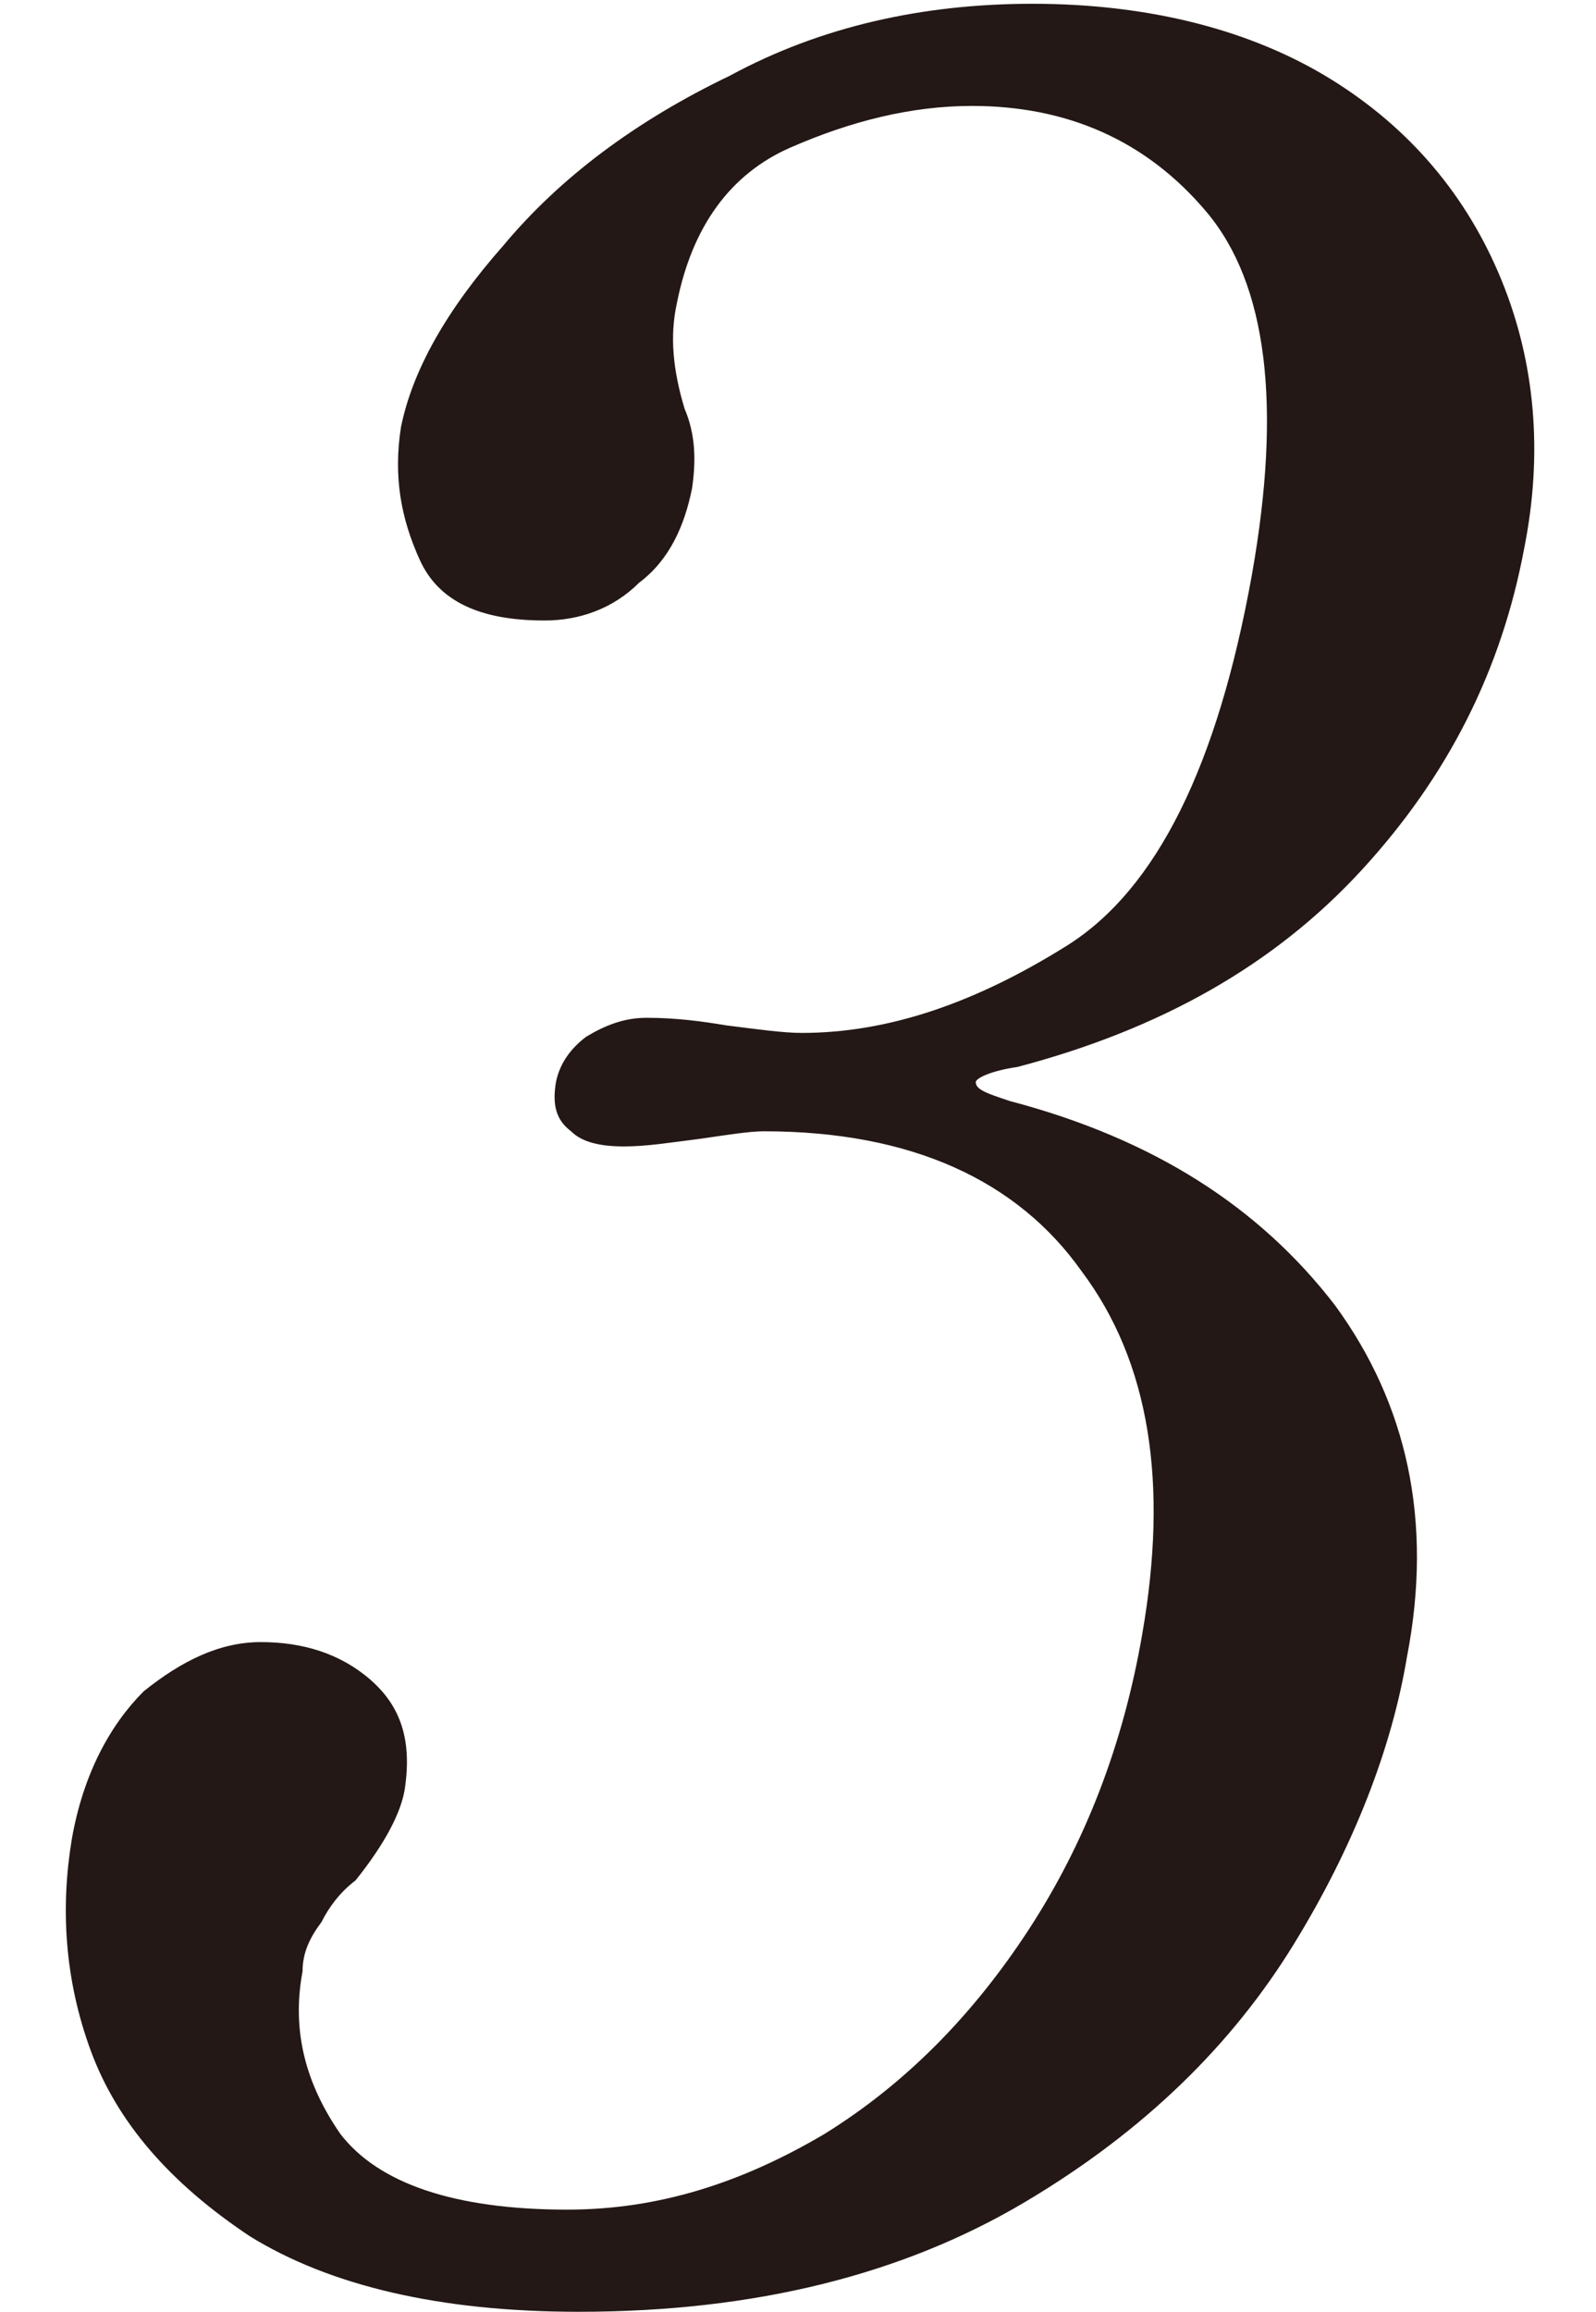
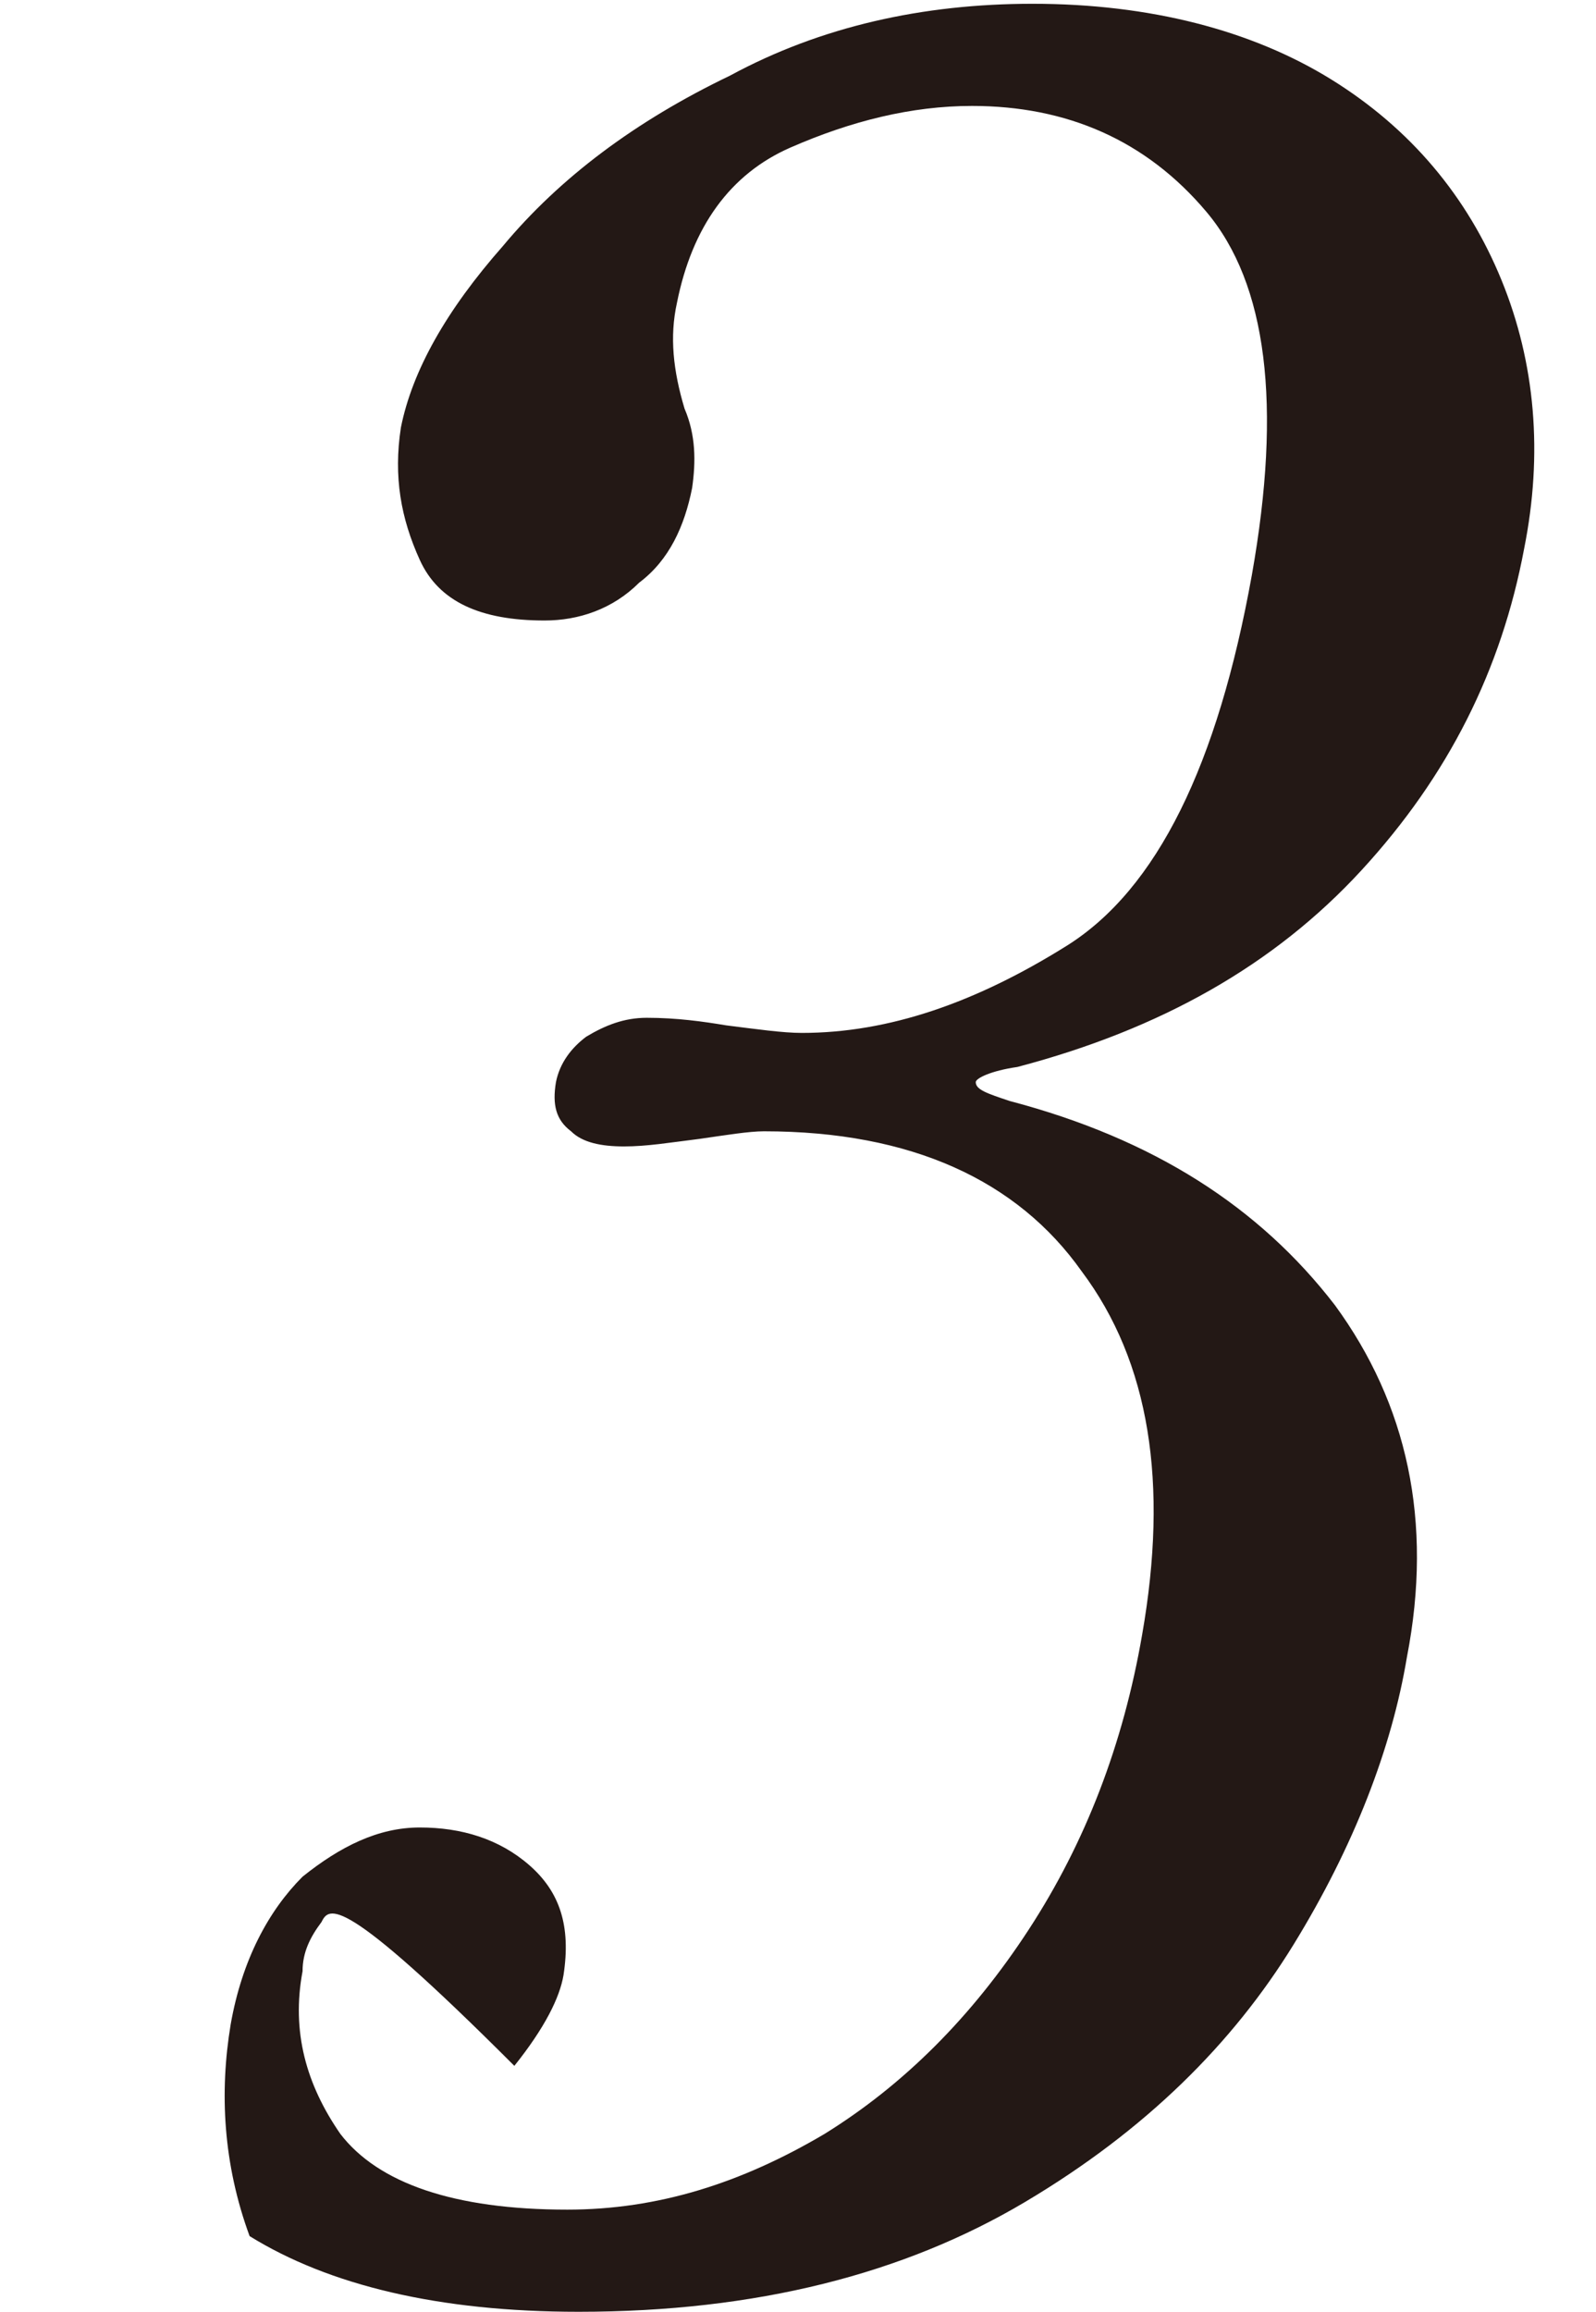
<svg xmlns="http://www.w3.org/2000/svg" version="1.1" id="レイヤー_1" x="0px" y="0px" width="42.2px" height="61.1px" viewBox="0 0 42.2 61.1" style="enable-background:new 0 0 42.2 61.1;" xml:space="preserve">
  <style type="text/css">
	.st0{fill:#231815;}
</style>
  <g>
-     <path class="st0" d="M25.8,28.6c0,0.2,0.3,0.3,0.9,0.5c3.8,1,6.6,2.8,8.6,5.4c1.9,2.6,2.6,5.7,1.9,9.3c-0.4,2.4-1.4,5-3,7.6   c-1.6,2.6-3.9,4.9-7.1,6.8c-3.2,1.9-7.1,2.9-11.8,2.9c-3.7,0-6.6-0.7-8.7-2c-2.1-1.4-3.5-3-4.2-4.9c-0.7-1.9-0.8-3.8-0.5-5.6   c0.3-1.7,1-3,1.9-3.9c1-0.8,2-1.3,3.1-1.3c1.1,0,2.1,0.3,2.9,1c0.8,0.7,1.1,1.6,0.9,2.9c-0.1,0.6-0.5,1.4-1.3,2.4   C9,50,8.7,50.4,8.5,50.8C8.2,51.2,8,51.6,8,52.1c-0.3,1.6,0.1,3,1,4.3c1,1.3,3,2,6,2c2.4,0,4.6-0.7,6.8-2c2.1-1.3,3.9-3.1,5.4-5.4   c1.5-2.3,2.5-4.9,3-7.8c0.7-4,0.2-7.2-1.6-9.6c-1.7-2.4-4.5-3.7-8.4-3.7c-0.4,0-1,0.1-1.7,0.2c-0.8,0.1-1.4,0.2-2,0.2   c-0.6,0-1.1-0.1-1.4-0.4c-0.4-0.3-0.5-0.7-0.4-1.3c0.1-0.5,0.4-0.9,0.8-1.2c0.5-0.3,1-0.5,1.6-0.5c0.8,0,1.5,0.1,2.1,0.2   c0.8,0.1,1.5,0.2,2,0.2c2.3,0,4.6-0.8,7-2.3c2.4-1.5,4-4.8,4.9-9.8c0.8-4.5,0.4-7.7-1.2-9.6c-1.6-1.9-3.7-2.8-6.2-2.8   c-1.6,0-3.2,0.4-4.8,1.1c-1.6,0.7-2.6,2.1-3,4.1c-0.2,0.9-0.1,1.8,0.2,2.8c0.3,0.7,0.3,1.4,0.2,2.1c-0.2,1-0.6,1.9-1.4,2.5   c-0.7,0.7-1.6,1-2.5,1c-1.7,0-2.8-0.5-3.3-1.6c-0.5-1.1-0.7-2.2-0.5-3.5c0.3-1.5,1.2-3.1,2.7-4.8c1.5-1.8,3.5-3.3,6-4.5   c2.4-1.3,5.1-1.9,8-1.9c3.1,0,5.8,0.7,7.9,2c2.1,1.3,3.6,3.1,4.5,5.3c0.9,2.2,1.1,4.6,0.6,7.1c-0.6,3.2-2,6-4.3,8.5   c-2.3,2.5-5.3,4.2-9.1,5.2C26.2,28.3,25.8,28.5,25.8,28.6z" />
+     <path class="st0" d="M25.8,28.6c0,0.2,0.3,0.3,0.9,0.5c3.8,1,6.6,2.8,8.6,5.4c1.9,2.6,2.6,5.7,1.9,9.3c-0.4,2.4-1.4,5-3,7.6   c-1.6,2.6-3.9,4.9-7.1,6.8c-3.2,1.9-7.1,2.9-11.8,2.9c-3.7,0-6.6-0.7-8.7-2c-0.7-1.9-0.8-3.8-0.5-5.6   c0.3-1.7,1-3,1.9-3.9c1-0.8,2-1.3,3.1-1.3c1.1,0,2.1,0.3,2.9,1c0.8,0.7,1.1,1.6,0.9,2.9c-0.1,0.6-0.5,1.4-1.3,2.4   C9,50,8.7,50.4,8.5,50.8C8.2,51.2,8,51.6,8,52.1c-0.3,1.6,0.1,3,1,4.3c1,1.3,3,2,6,2c2.4,0,4.6-0.7,6.8-2c2.1-1.3,3.9-3.1,5.4-5.4   c1.5-2.3,2.5-4.9,3-7.8c0.7-4,0.2-7.2-1.6-9.6c-1.7-2.4-4.5-3.7-8.4-3.7c-0.4,0-1,0.1-1.7,0.2c-0.8,0.1-1.4,0.2-2,0.2   c-0.6,0-1.1-0.1-1.4-0.4c-0.4-0.3-0.5-0.7-0.4-1.3c0.1-0.5,0.4-0.9,0.8-1.2c0.5-0.3,1-0.5,1.6-0.5c0.8,0,1.5,0.1,2.1,0.2   c0.8,0.1,1.5,0.2,2,0.2c2.3,0,4.6-0.8,7-2.3c2.4-1.5,4-4.8,4.9-9.8c0.8-4.5,0.4-7.7-1.2-9.6c-1.6-1.9-3.7-2.8-6.2-2.8   c-1.6,0-3.2,0.4-4.8,1.1c-1.6,0.7-2.6,2.1-3,4.1c-0.2,0.9-0.1,1.8,0.2,2.8c0.3,0.7,0.3,1.4,0.2,2.1c-0.2,1-0.6,1.9-1.4,2.5   c-0.7,0.7-1.6,1-2.5,1c-1.7,0-2.8-0.5-3.3-1.6c-0.5-1.1-0.7-2.2-0.5-3.5c0.3-1.5,1.2-3.1,2.7-4.8c1.5-1.8,3.5-3.3,6-4.5   c2.4-1.3,5.1-1.9,8-1.9c3.1,0,5.8,0.7,7.9,2c2.1,1.3,3.6,3.1,4.5,5.3c0.9,2.2,1.1,4.6,0.6,7.1c-0.6,3.2-2,6-4.3,8.5   c-2.3,2.5-5.3,4.2-9.1,5.2C26.2,28.3,25.8,28.5,25.8,28.6z" />
  </g>
</svg>